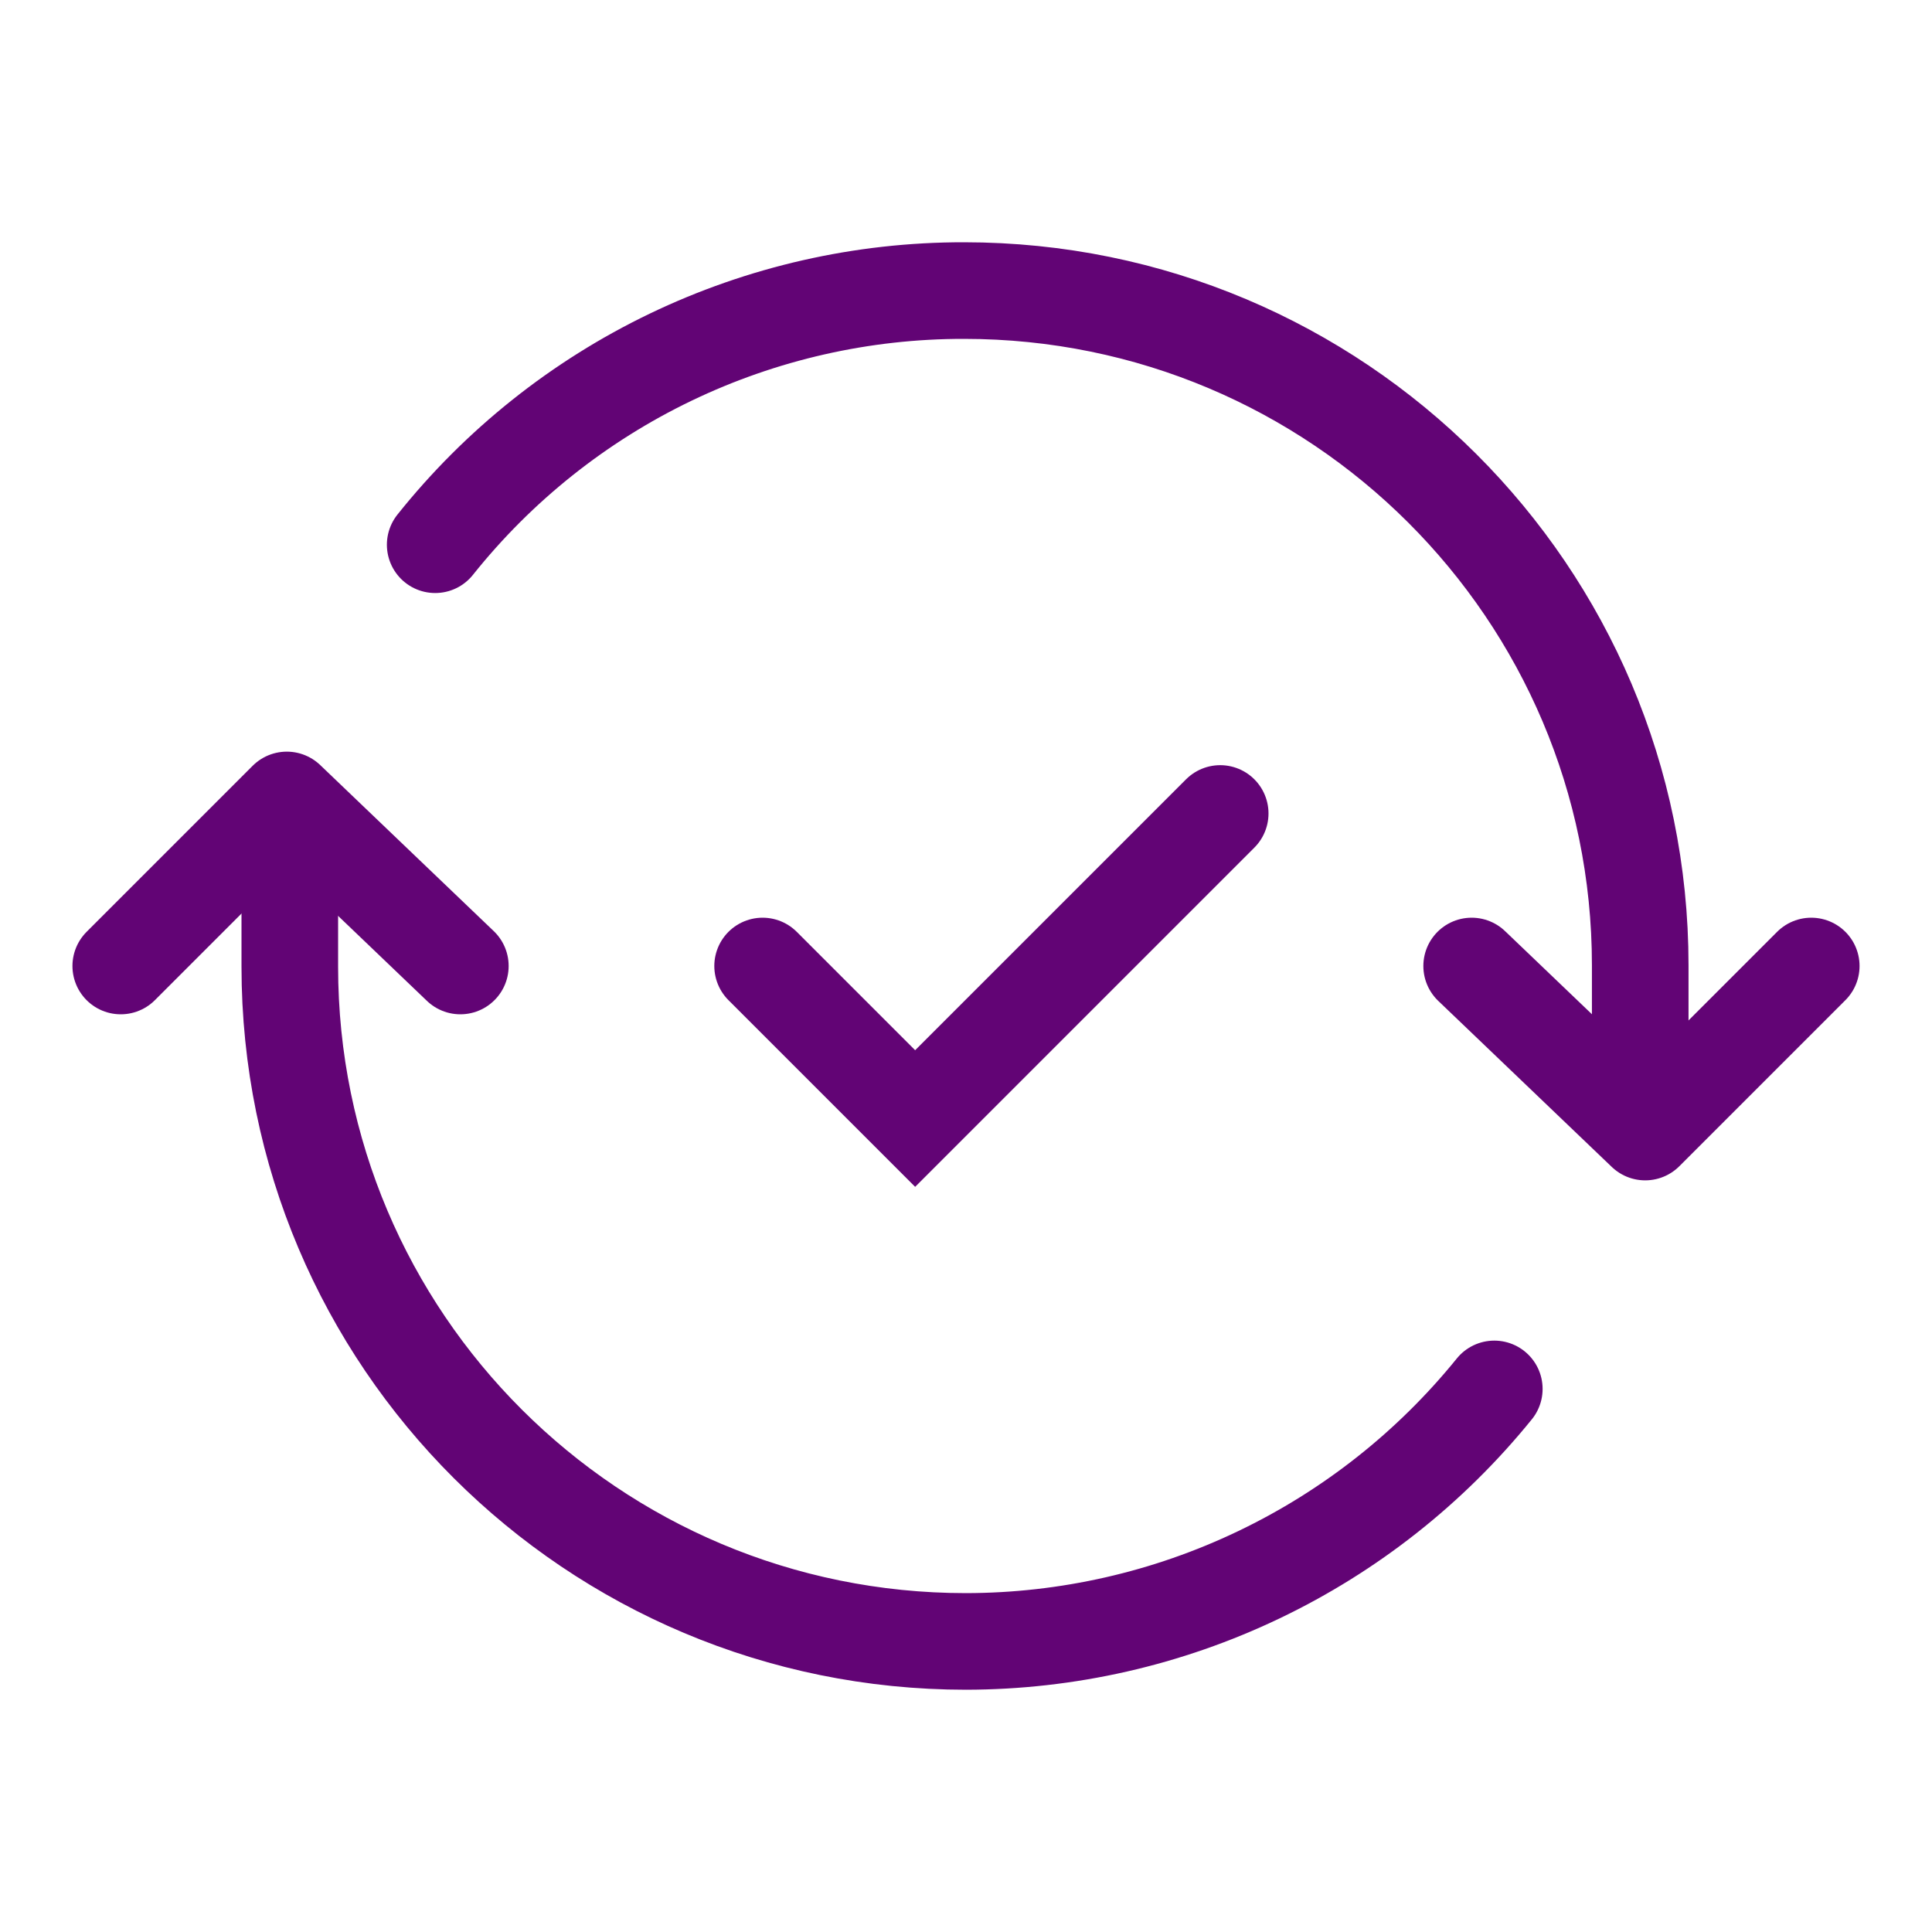
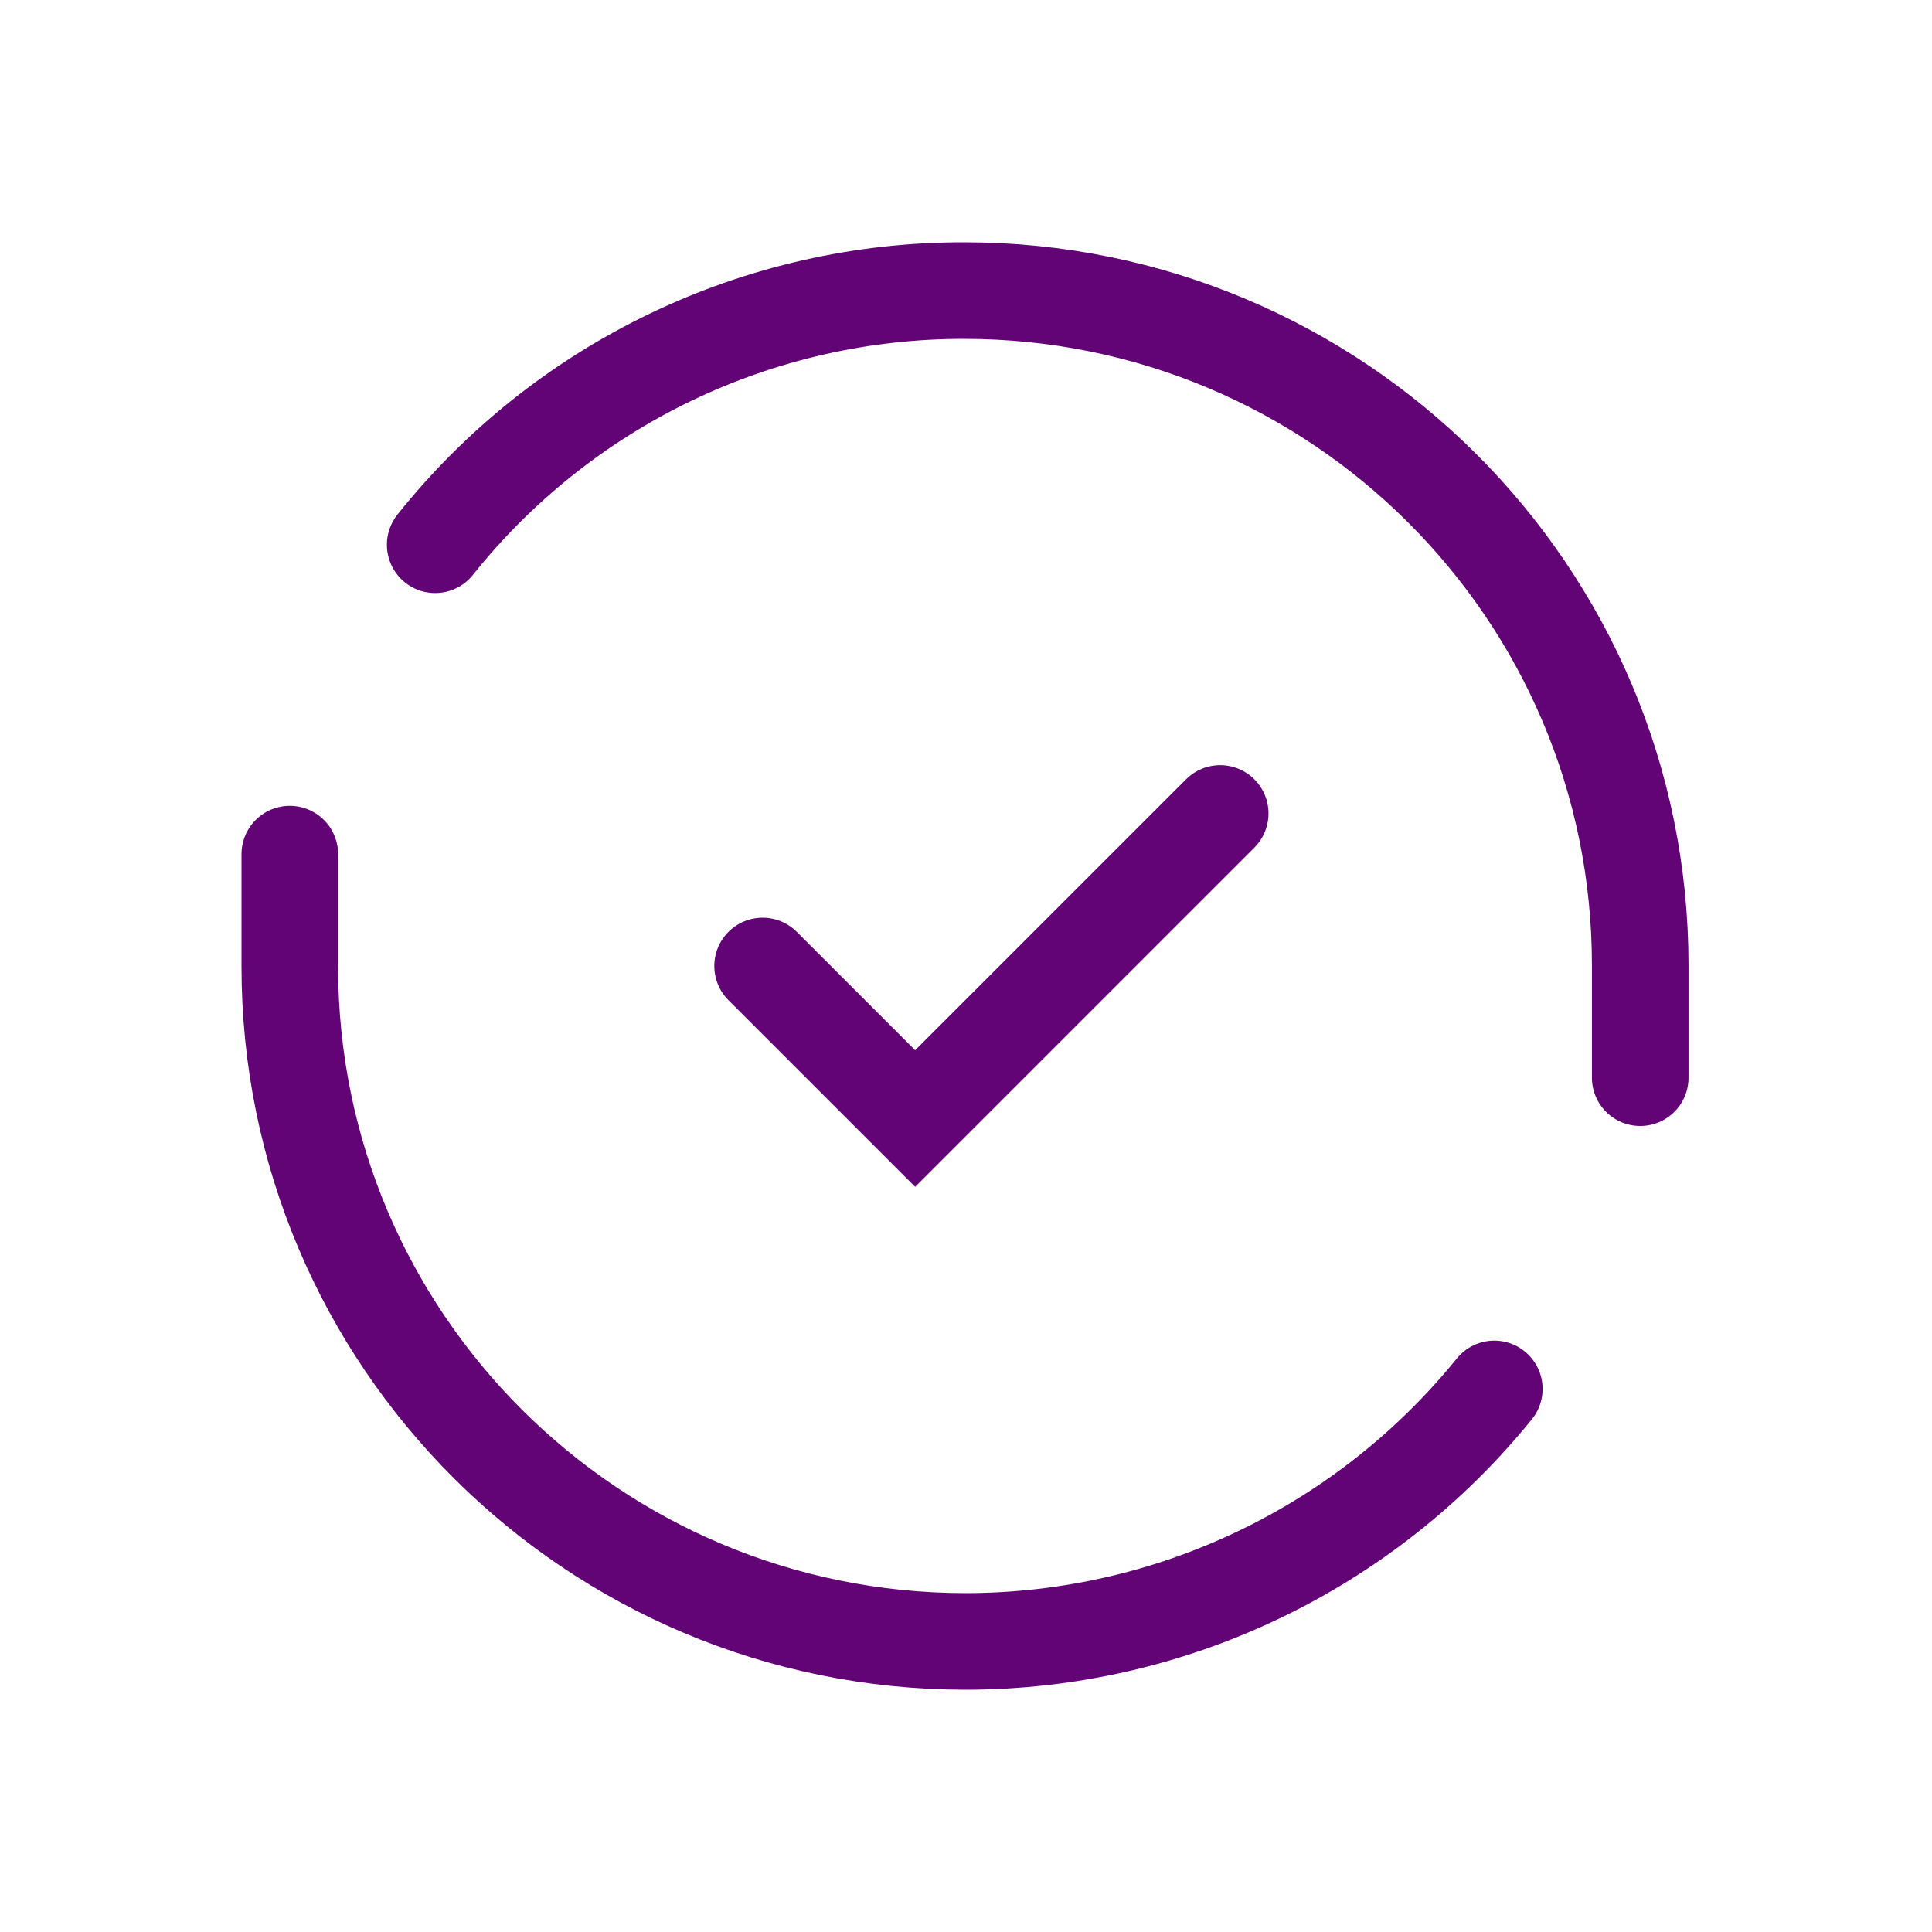
<svg xmlns="http://www.w3.org/2000/svg" width="40" height="40" viewBox="0 0 40 40" fill="none">
  <path d="M33.959 22.312V19.984C33.959 12.27 27.69 6.016 19.959 6.016C17.855 6.013 15.779 6.485 13.883 7.396C11.988 8.307 10.322 9.634 9.01 11.278M6 17.684V20.012C6 27.734 12.266 33.984 20 33.984C22.097 33.981 24.167 33.511 26.059 32.606C27.951 31.702 29.618 30.386 30.938 28.756" stroke="#620475" stroke-width="2" stroke-linecap="round" stroke-linejoin="round" />
-   <path d="M2.5 20L5.938 16.562L9.531 20M37.5 20L34.062 23.438L30.469 20" stroke="#620475" stroke-width="2" stroke-linecap="round" stroke-linejoin="round" />
  <path d="M15.789 20L18.947 23.158L25.263 16.842" stroke="#620475" stroke-width="2" stroke-linecap="round" />
</svg>